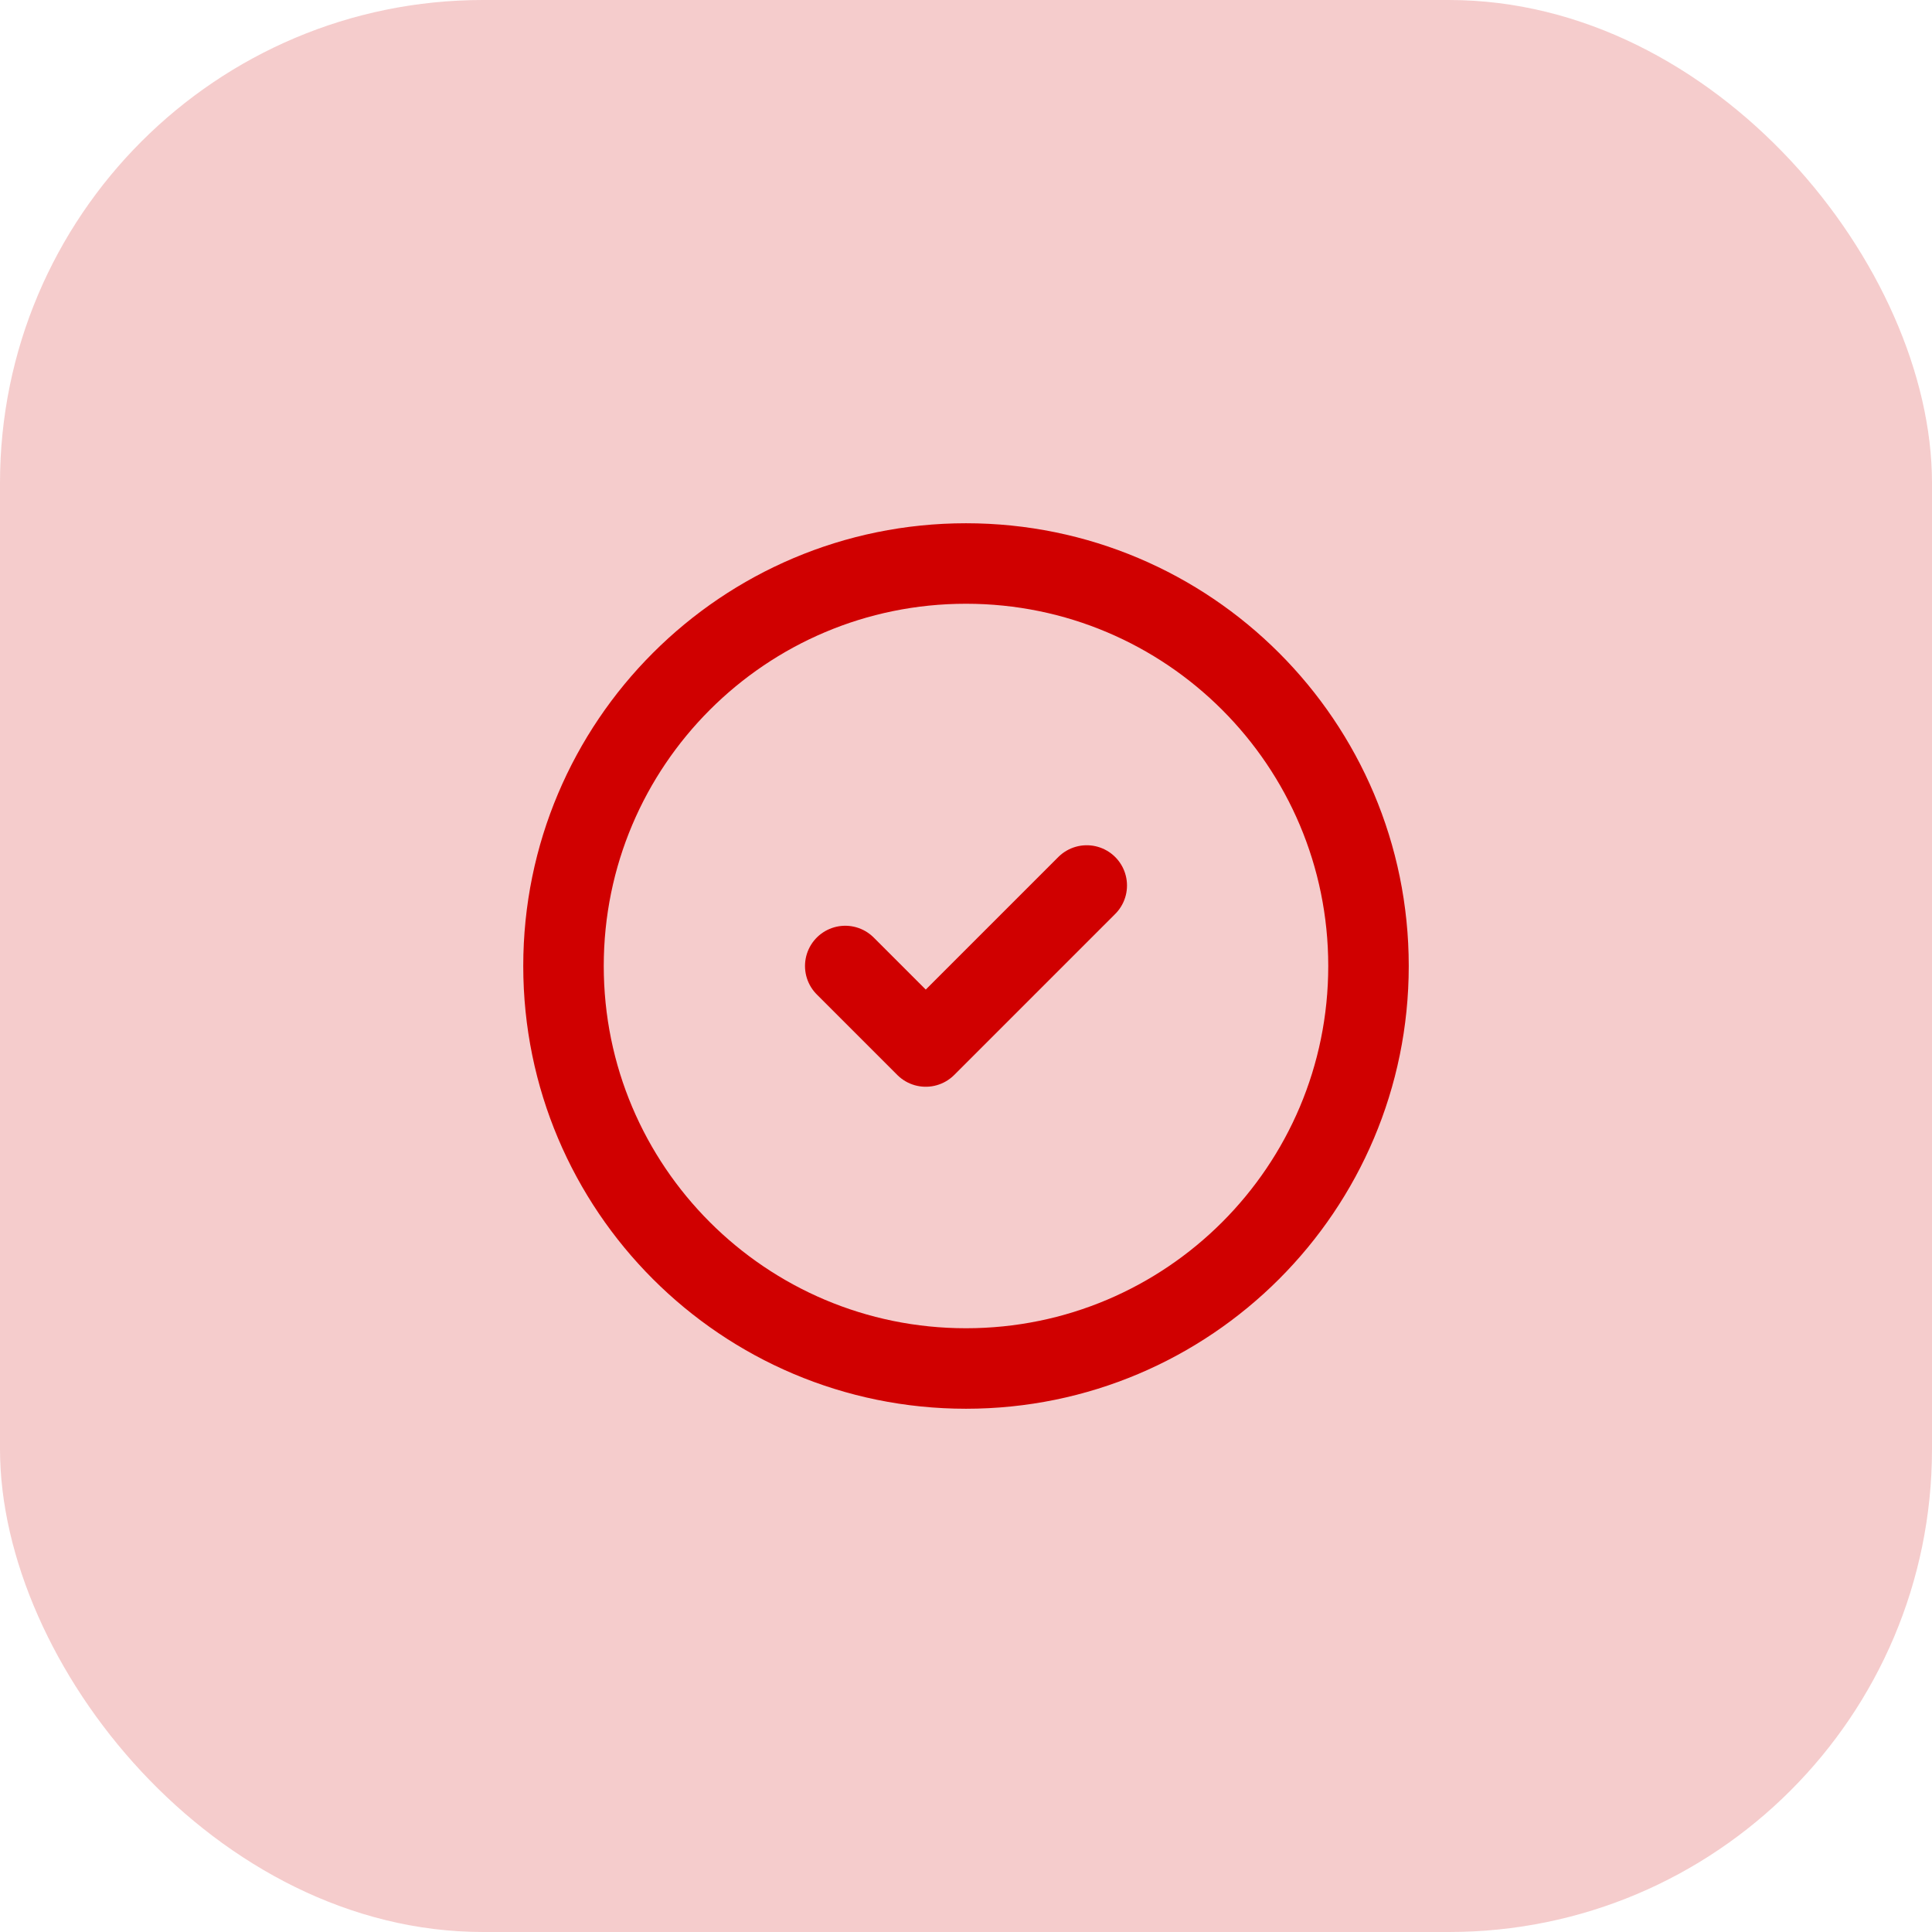
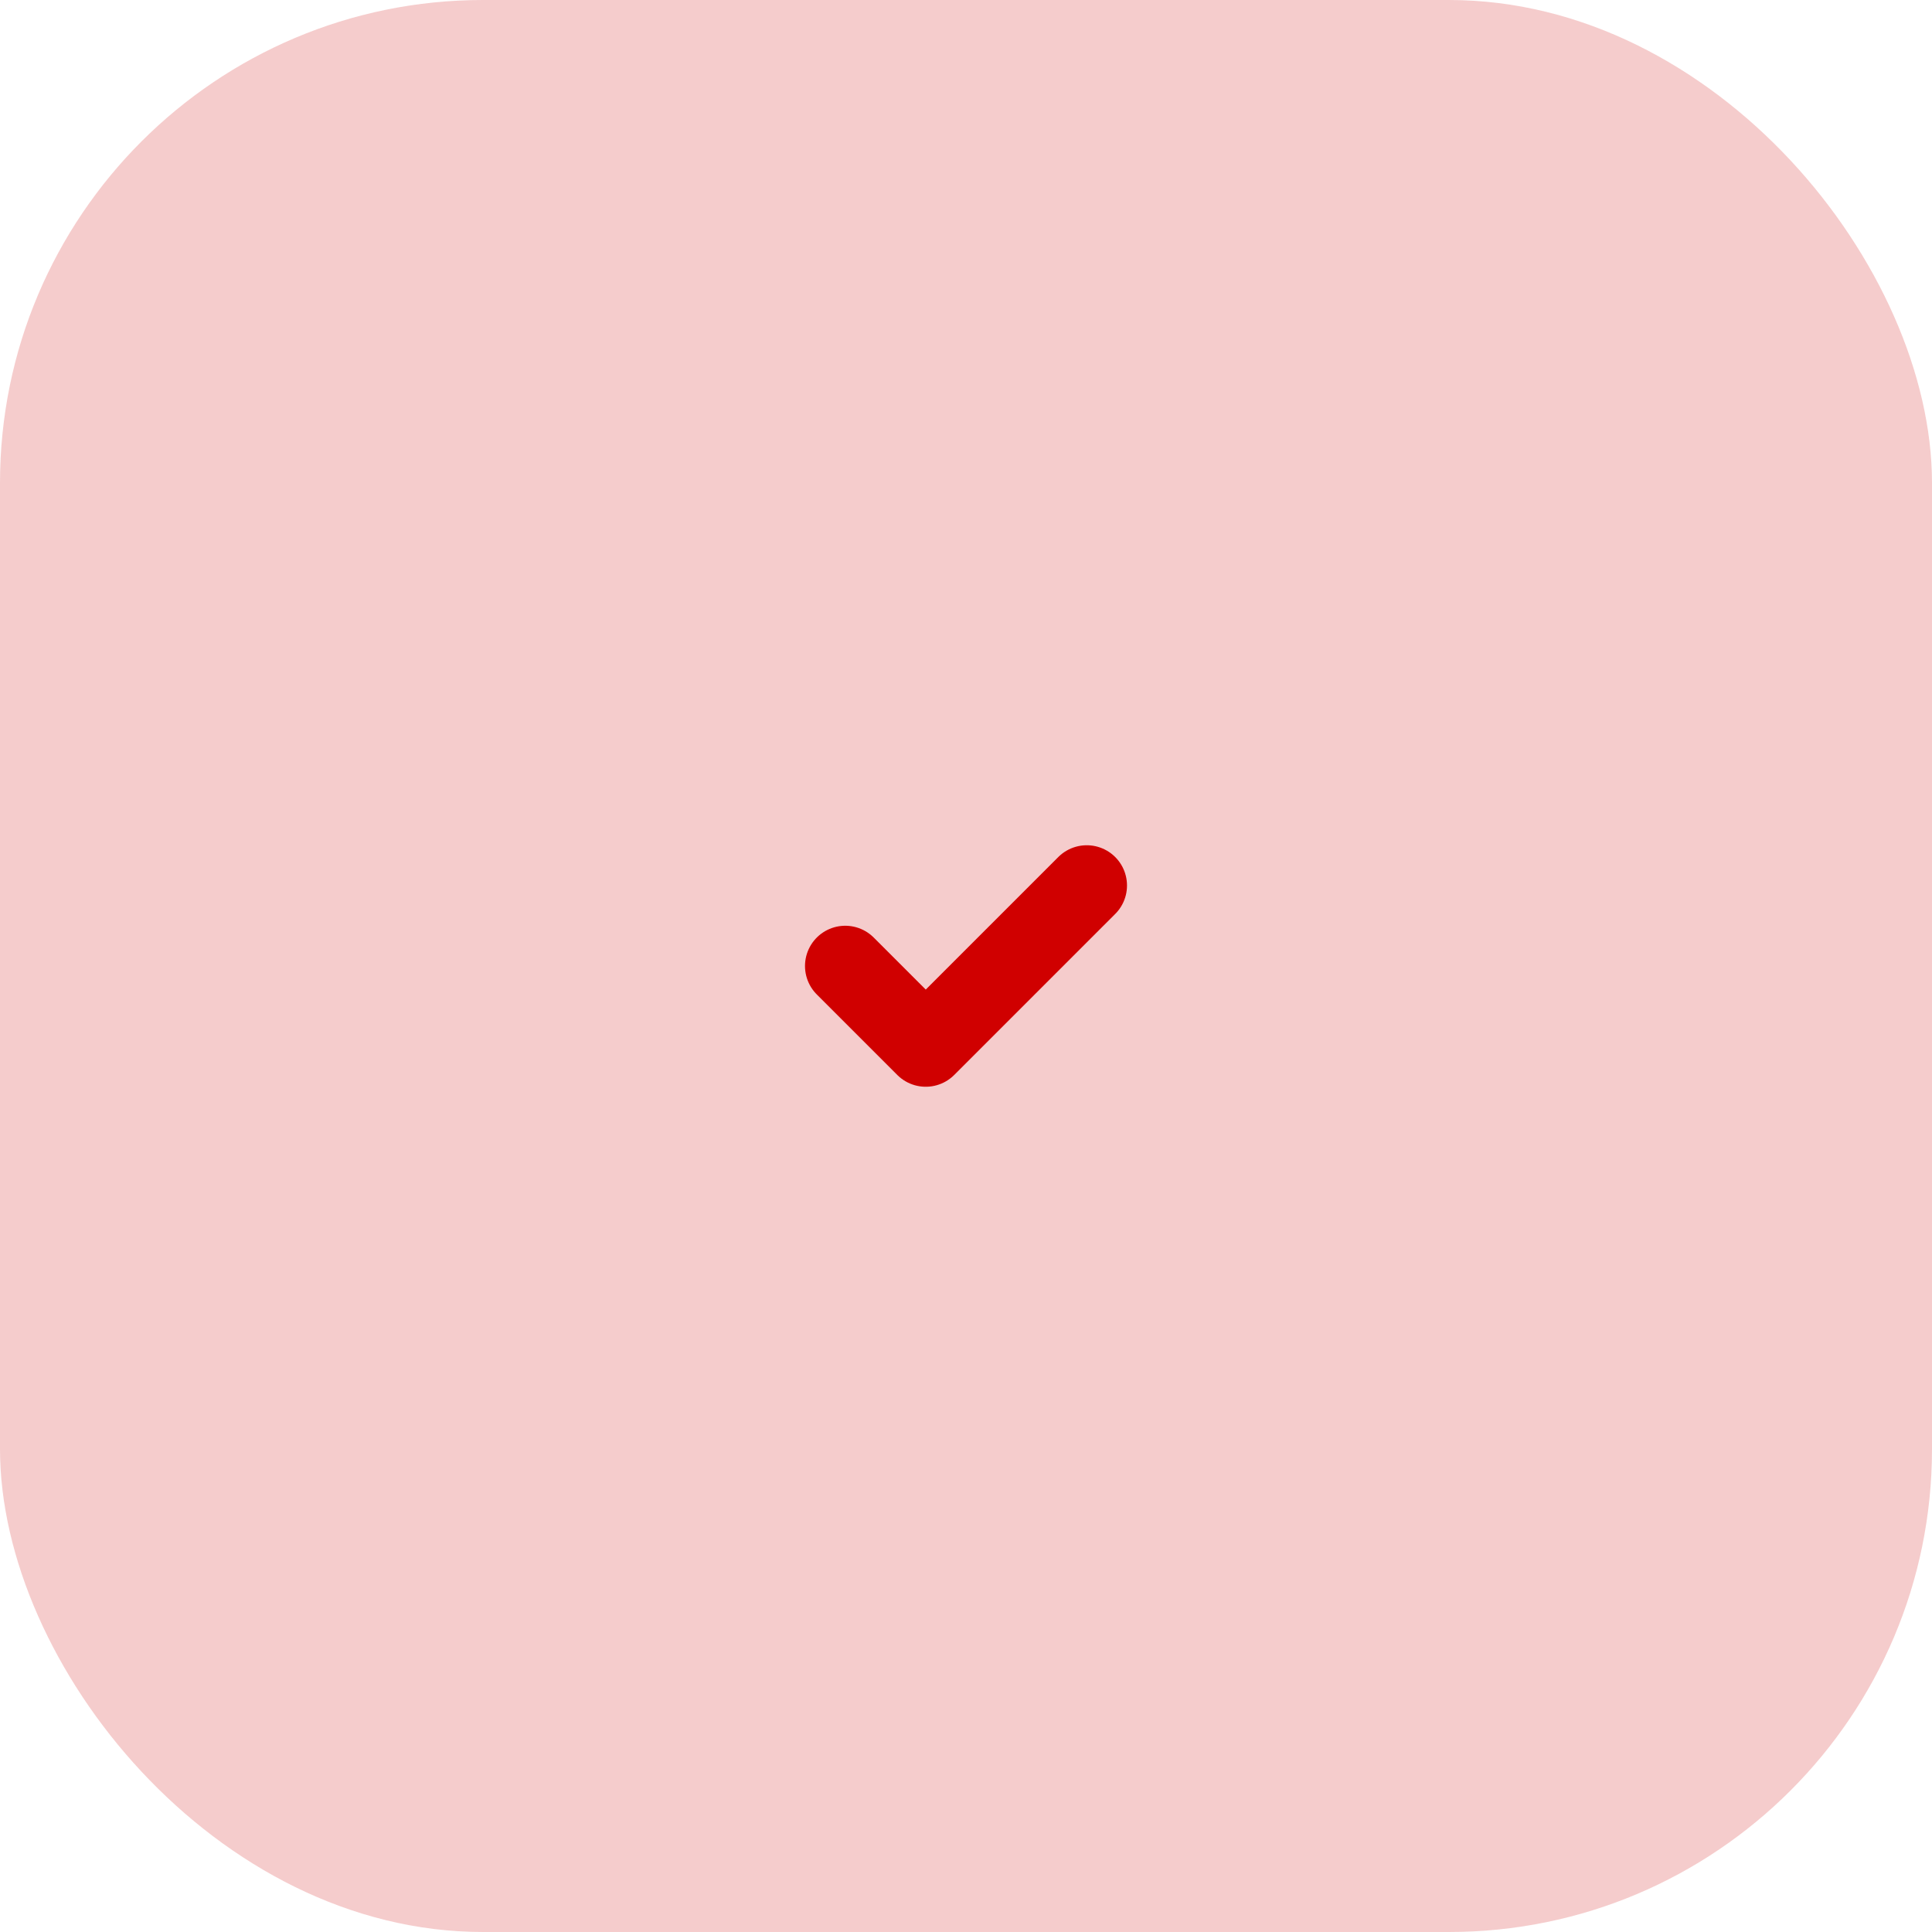
<svg xmlns="http://www.w3.org/2000/svg" width="48" height="48" viewBox="0 0 48 48" fill="none">
  <rect width="48" height="48" rx="12" fill="#D00000" fill-opacity="0.2" />
-   <path d="M24 34C29.523 34 34 29.523 34 24C34 18.477 29.523 14 24 14C18.477 14 14 18.477 14 24C14 29.523 18.477 34 24 34Z" stroke="#D00000" stroke-width="2" stroke-linecap="round" stroke-linejoin="round" />
  <path d="M21 24L23 26L27 22" stroke="#D00000" stroke-width="2" stroke-linecap="round" stroke-linejoin="round" />
</svg>